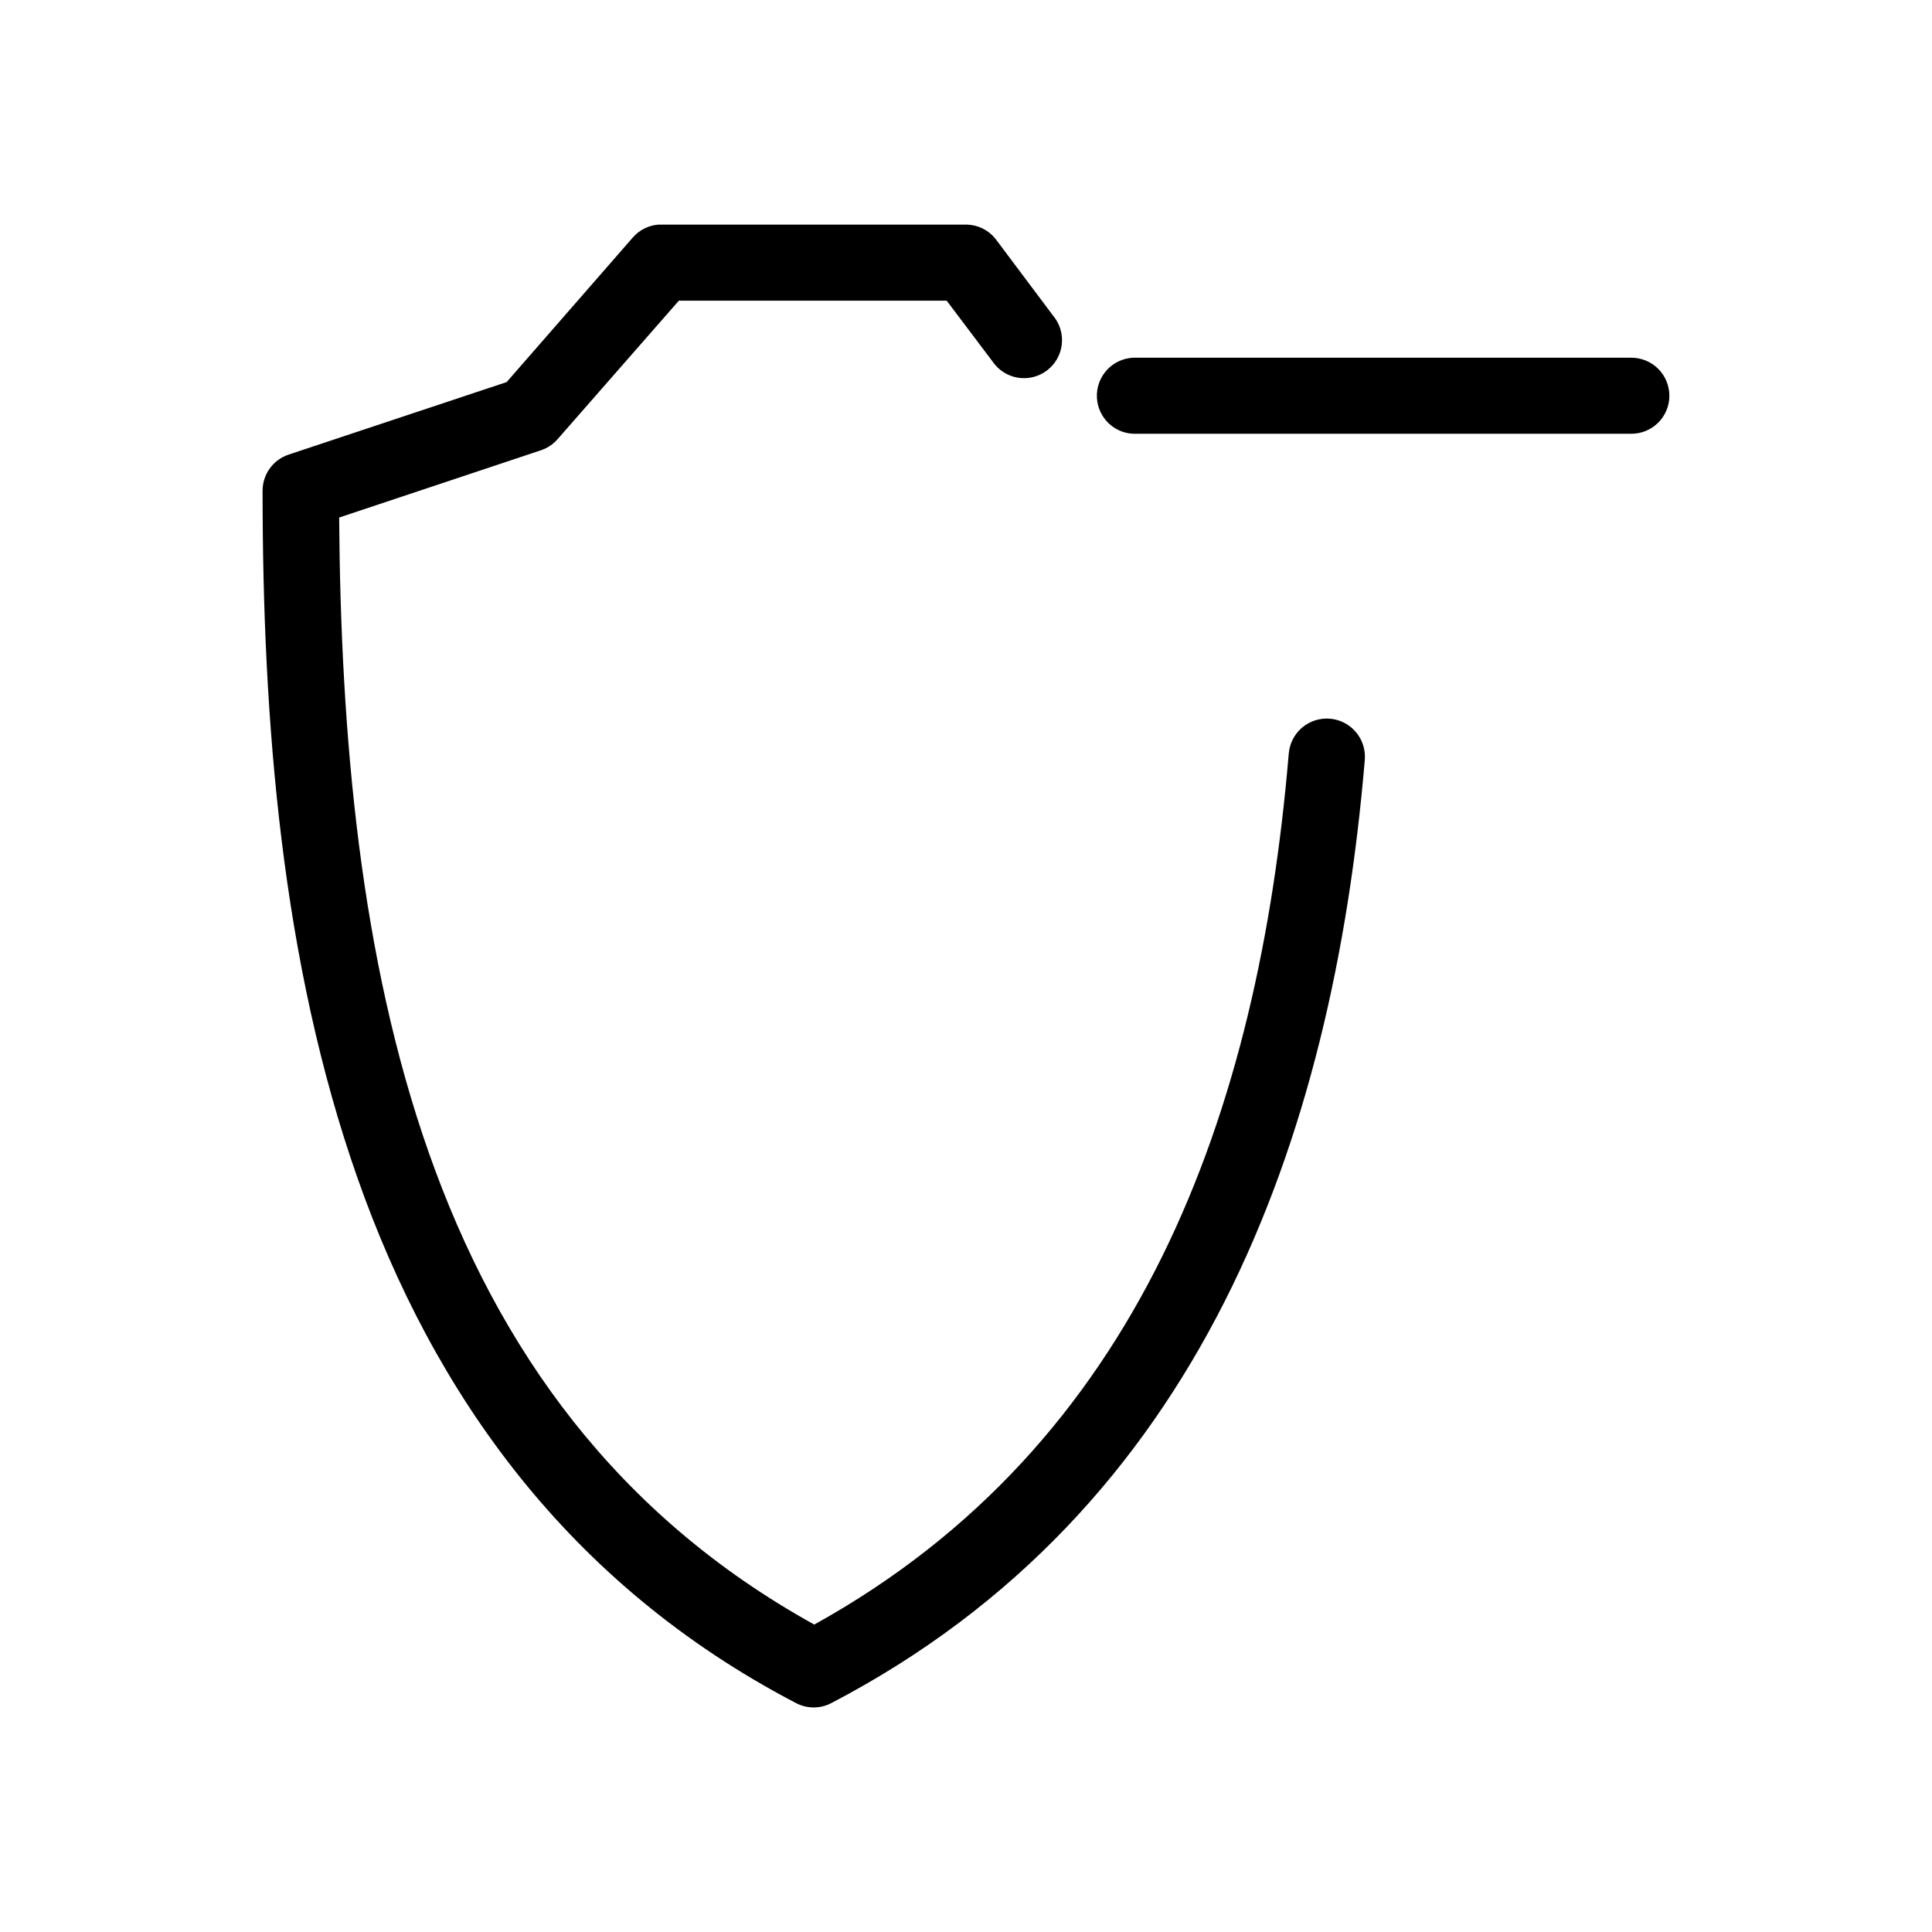
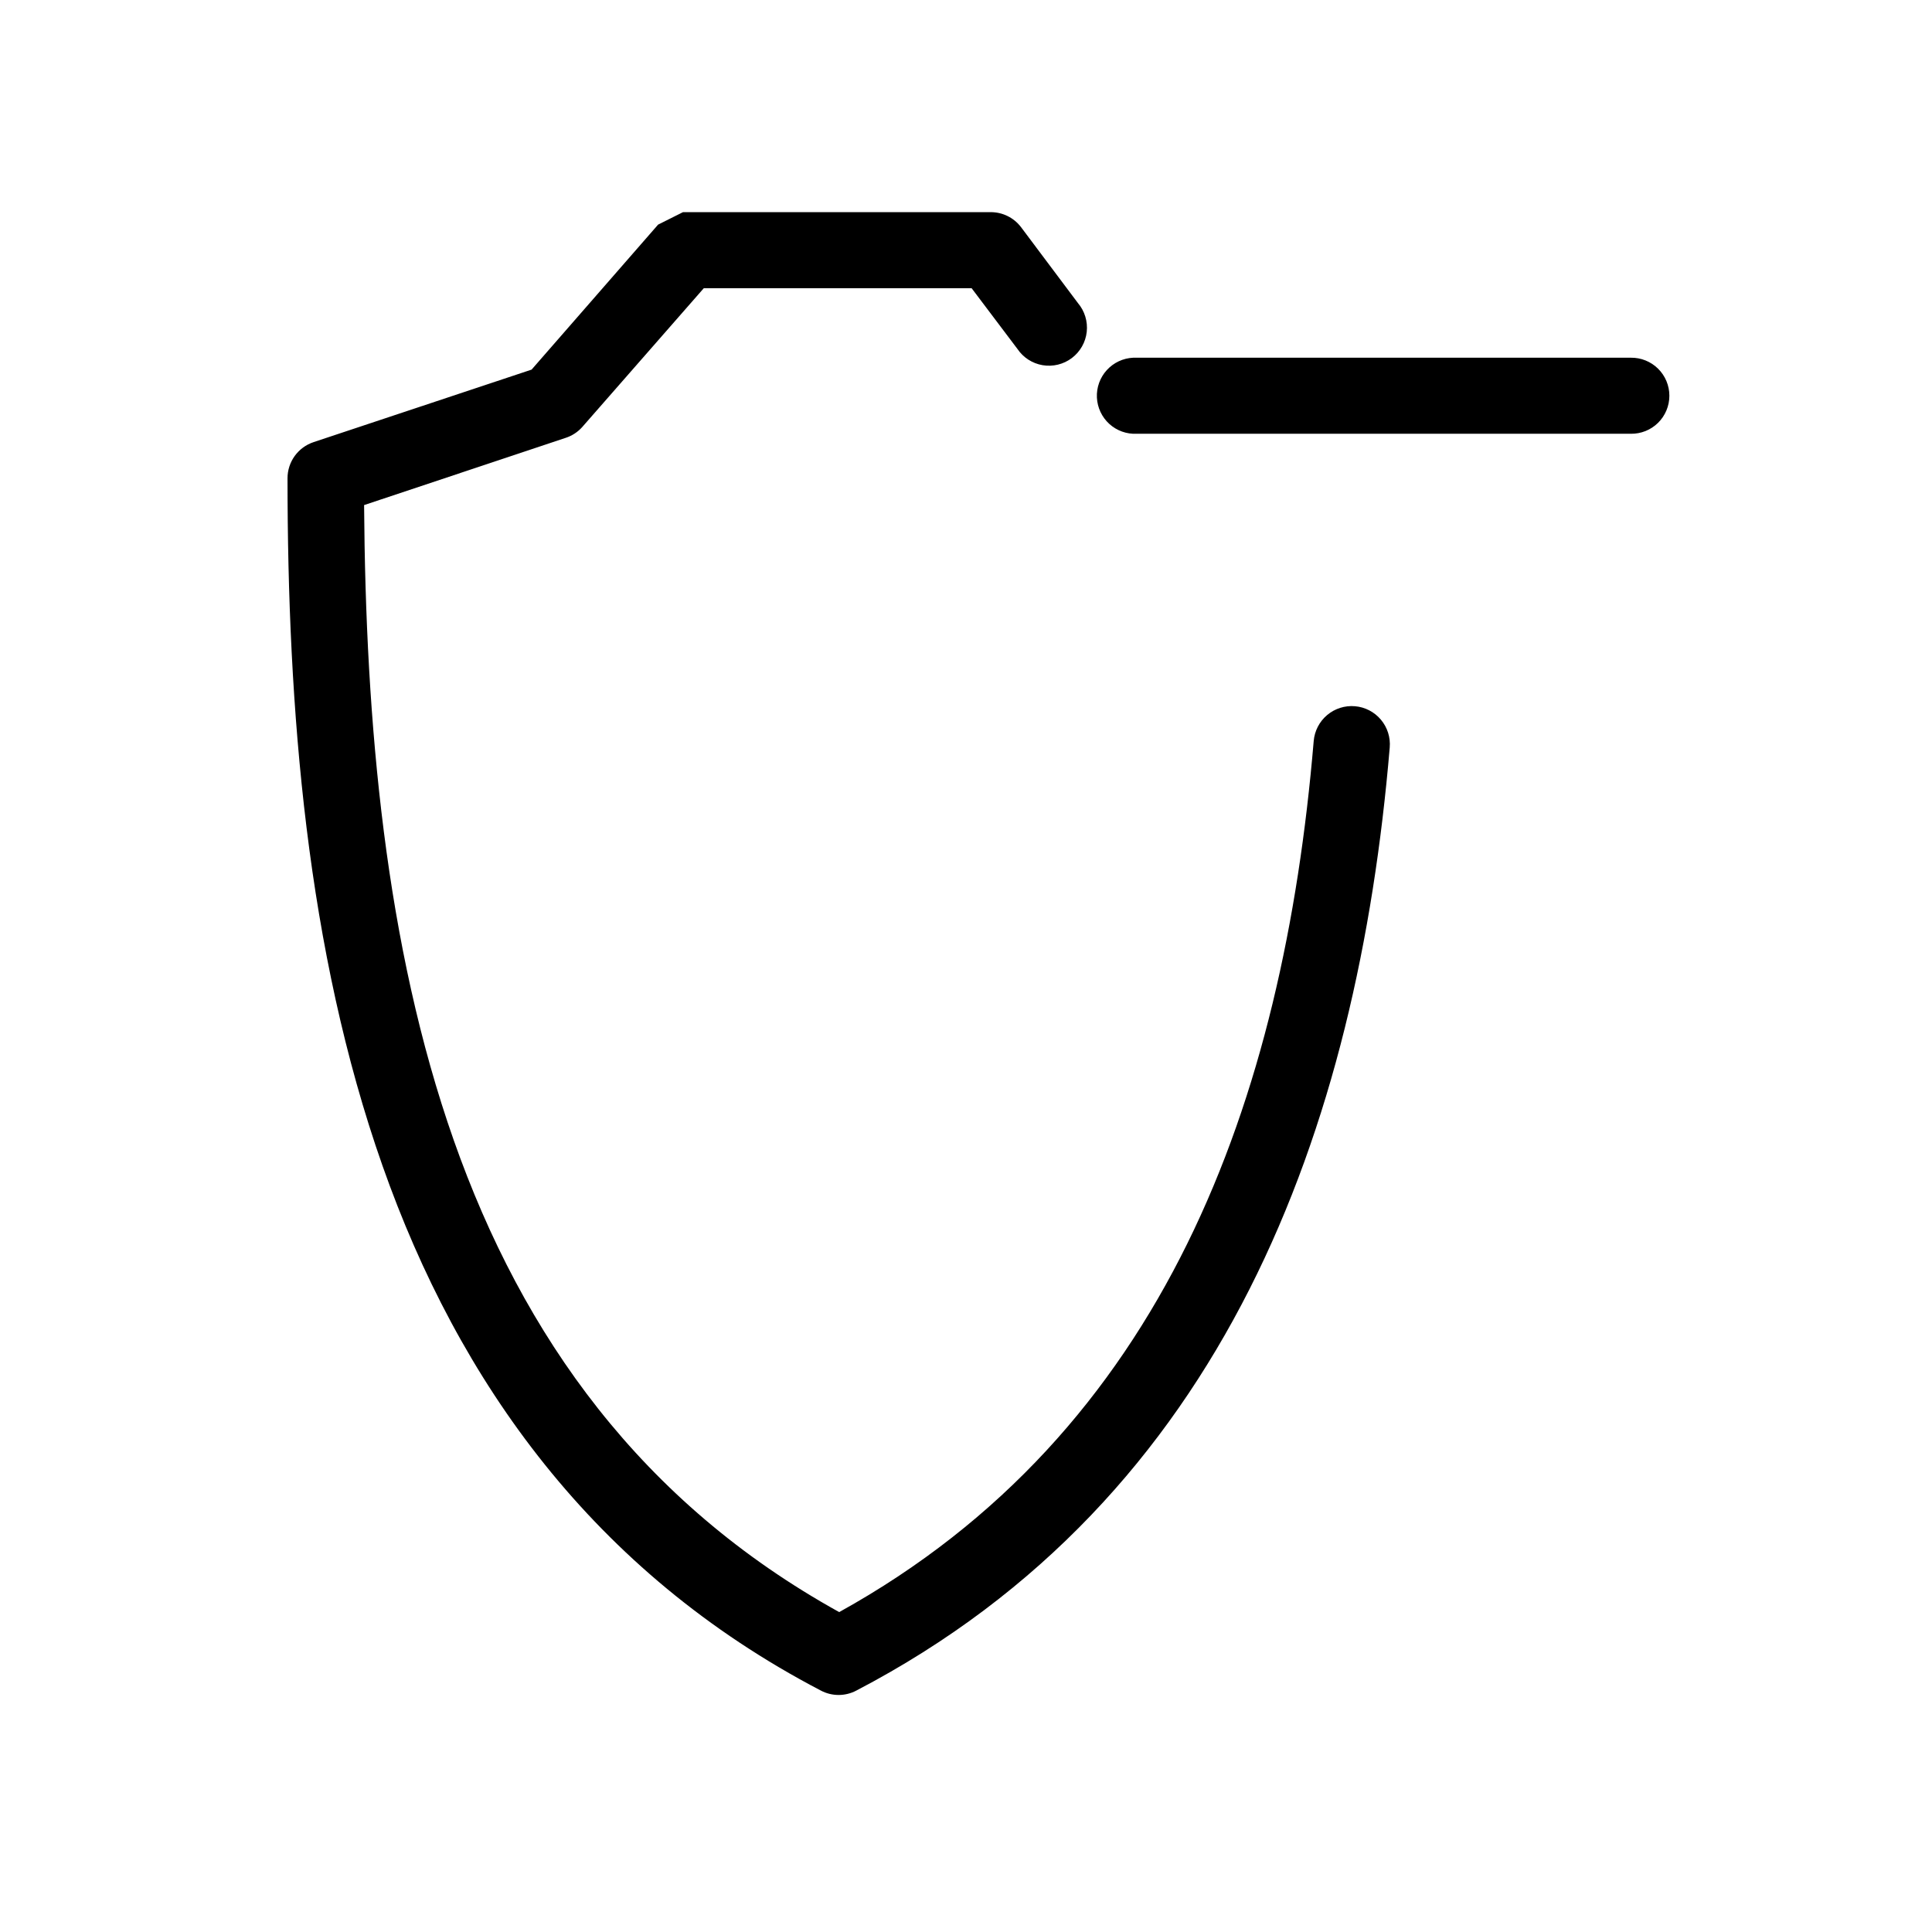
<svg xmlns="http://www.w3.org/2000/svg" fill="#000000" width="800px" height="800px" version="1.1" viewBox="144 144 512 512">
-   <path d="m318.4 203.53c-2.539 0.223-4.902 1.406-6.609 3.305l-33.523 38.422-57.758 19.211h0.004c-4.144 1.367-6.941 5.242-6.926 9.605 0 61.027 5.051 125.02 25.18 182.19 20.129 57.172 55.797 107.54 116.14 139.05 2.953 1.57 6.492 1.57 9.445 0 97.812-51.062 132.85-149.26 141.33-249.9 0.23-2.676-0.609-5.332-2.336-7.383-1.727-2.055-4.199-3.34-6.871-3.566-2.672-0.23-5.328 0.609-7.379 2.34-2.051 1.73-3.332 4.203-3.559 6.875-8.031 95.309-39.461 183.07-125.75 230.85-52.434-29.039-83.812-72.977-102.14-125.03-18.156-51.574-23.367-110.64-23.766-168.34l53.352-17.793c1.695-0.539 3.215-1.516 4.406-2.832l32.262-36.848h70.98l12.117 16.062v-0.004c1.539 2.309 3.965 3.879 6.695 4.34 2.734 0.461 5.539-0.223 7.75-1.895s3.641-4.18 3.945-6.938c0.301-2.758-0.543-5.519-2.336-7.633l-15.109-20.156c-1.914-2.492-4.883-3.949-8.027-3.934h-80.578c-0.312-0.016-0.629-0.016-0.945 0zm125.9 35.273 0.004-0.004c-2.676 0.125-5.191 1.305-6.992 3.285-1.805 1.977-2.746 4.594-2.621 7.269 0.125 2.672 1.309 5.188 3.289 6.992 1.98 1.801 4.594 2.738 7.266 2.609h130.94c2.695 0.039 5.297-1.004 7.215-2.898 1.922-1.895 3-4.481 3-7.18 0-2.695-1.078-5.281-3-7.176-1.918-1.895-4.519-2.938-7.215-2.902h-130.94c-0.312-0.012-0.629-0.012-0.941 0z" />
+   <path d="m318.4 203.53l-33.523 38.422-57.758 19.211h0.004c-4.144 1.367-6.941 5.242-6.926 9.605 0 61.027 5.051 125.02 25.18 182.19 20.129 57.172 55.797 107.54 116.14 139.05 2.953 1.57 6.492 1.57 9.445 0 97.812-51.062 132.85-149.26 141.33-249.9 0.23-2.676-0.609-5.332-2.336-7.383-1.727-2.055-4.199-3.34-6.871-3.566-2.672-0.23-5.328 0.609-7.379 2.34-2.051 1.73-3.332 4.203-3.559 6.875-8.031 95.309-39.461 183.07-125.75 230.85-52.434-29.039-83.812-72.977-102.14-125.03-18.156-51.574-23.367-110.64-23.766-168.34l53.352-17.793c1.695-0.539 3.215-1.516 4.406-2.832l32.262-36.848h70.98l12.117 16.062v-0.004c1.539 2.309 3.965 3.879 6.695 4.34 2.734 0.461 5.539-0.223 7.75-1.895s3.641-4.18 3.945-6.938c0.301-2.758-0.543-5.519-2.336-7.633l-15.109-20.156c-1.914-2.492-4.883-3.949-8.027-3.934h-80.578c-0.312-0.016-0.629-0.016-0.945 0zm125.9 35.273 0.004-0.004c-2.676 0.125-5.191 1.305-6.992 3.285-1.805 1.977-2.746 4.594-2.621 7.269 0.125 2.672 1.309 5.188 3.289 6.992 1.98 1.801 4.594 2.738 7.266 2.609h130.94c2.695 0.039 5.297-1.004 7.215-2.898 1.922-1.895 3-4.481 3-7.18 0-2.695-1.078-5.281-3-7.176-1.918-1.895-4.519-2.938-7.215-2.902h-130.94c-0.312-0.012-0.629-0.012-0.941 0z" />
</svg>